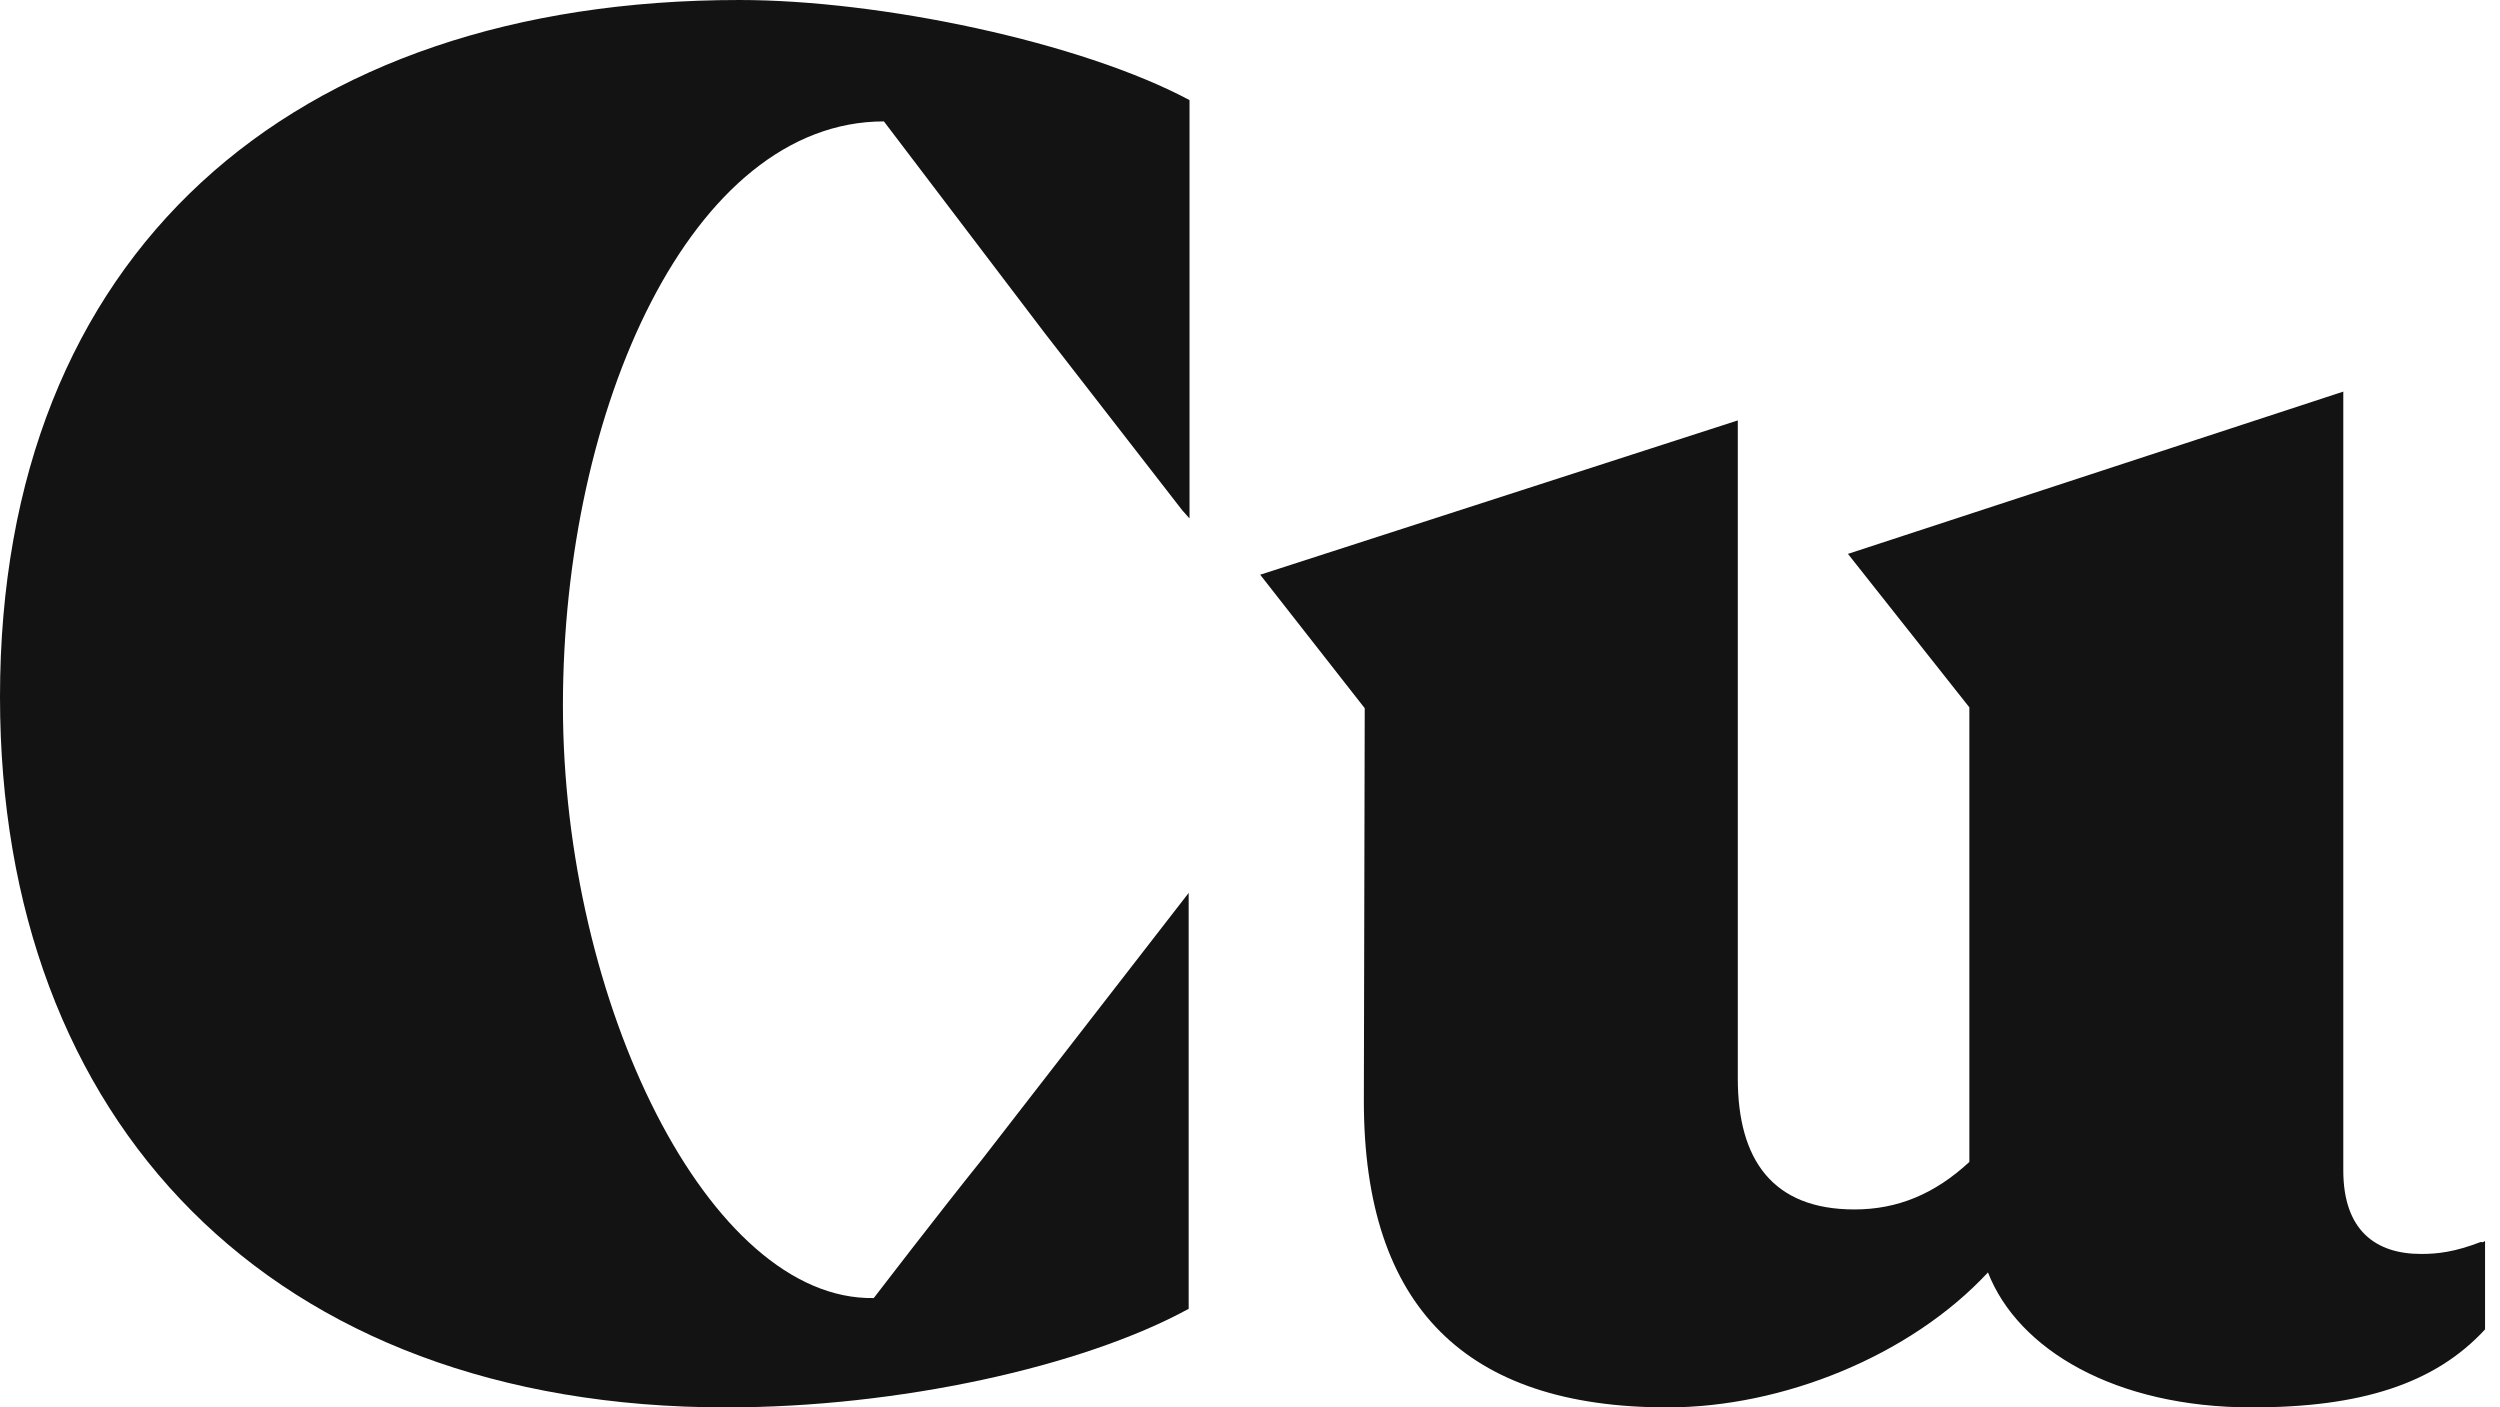
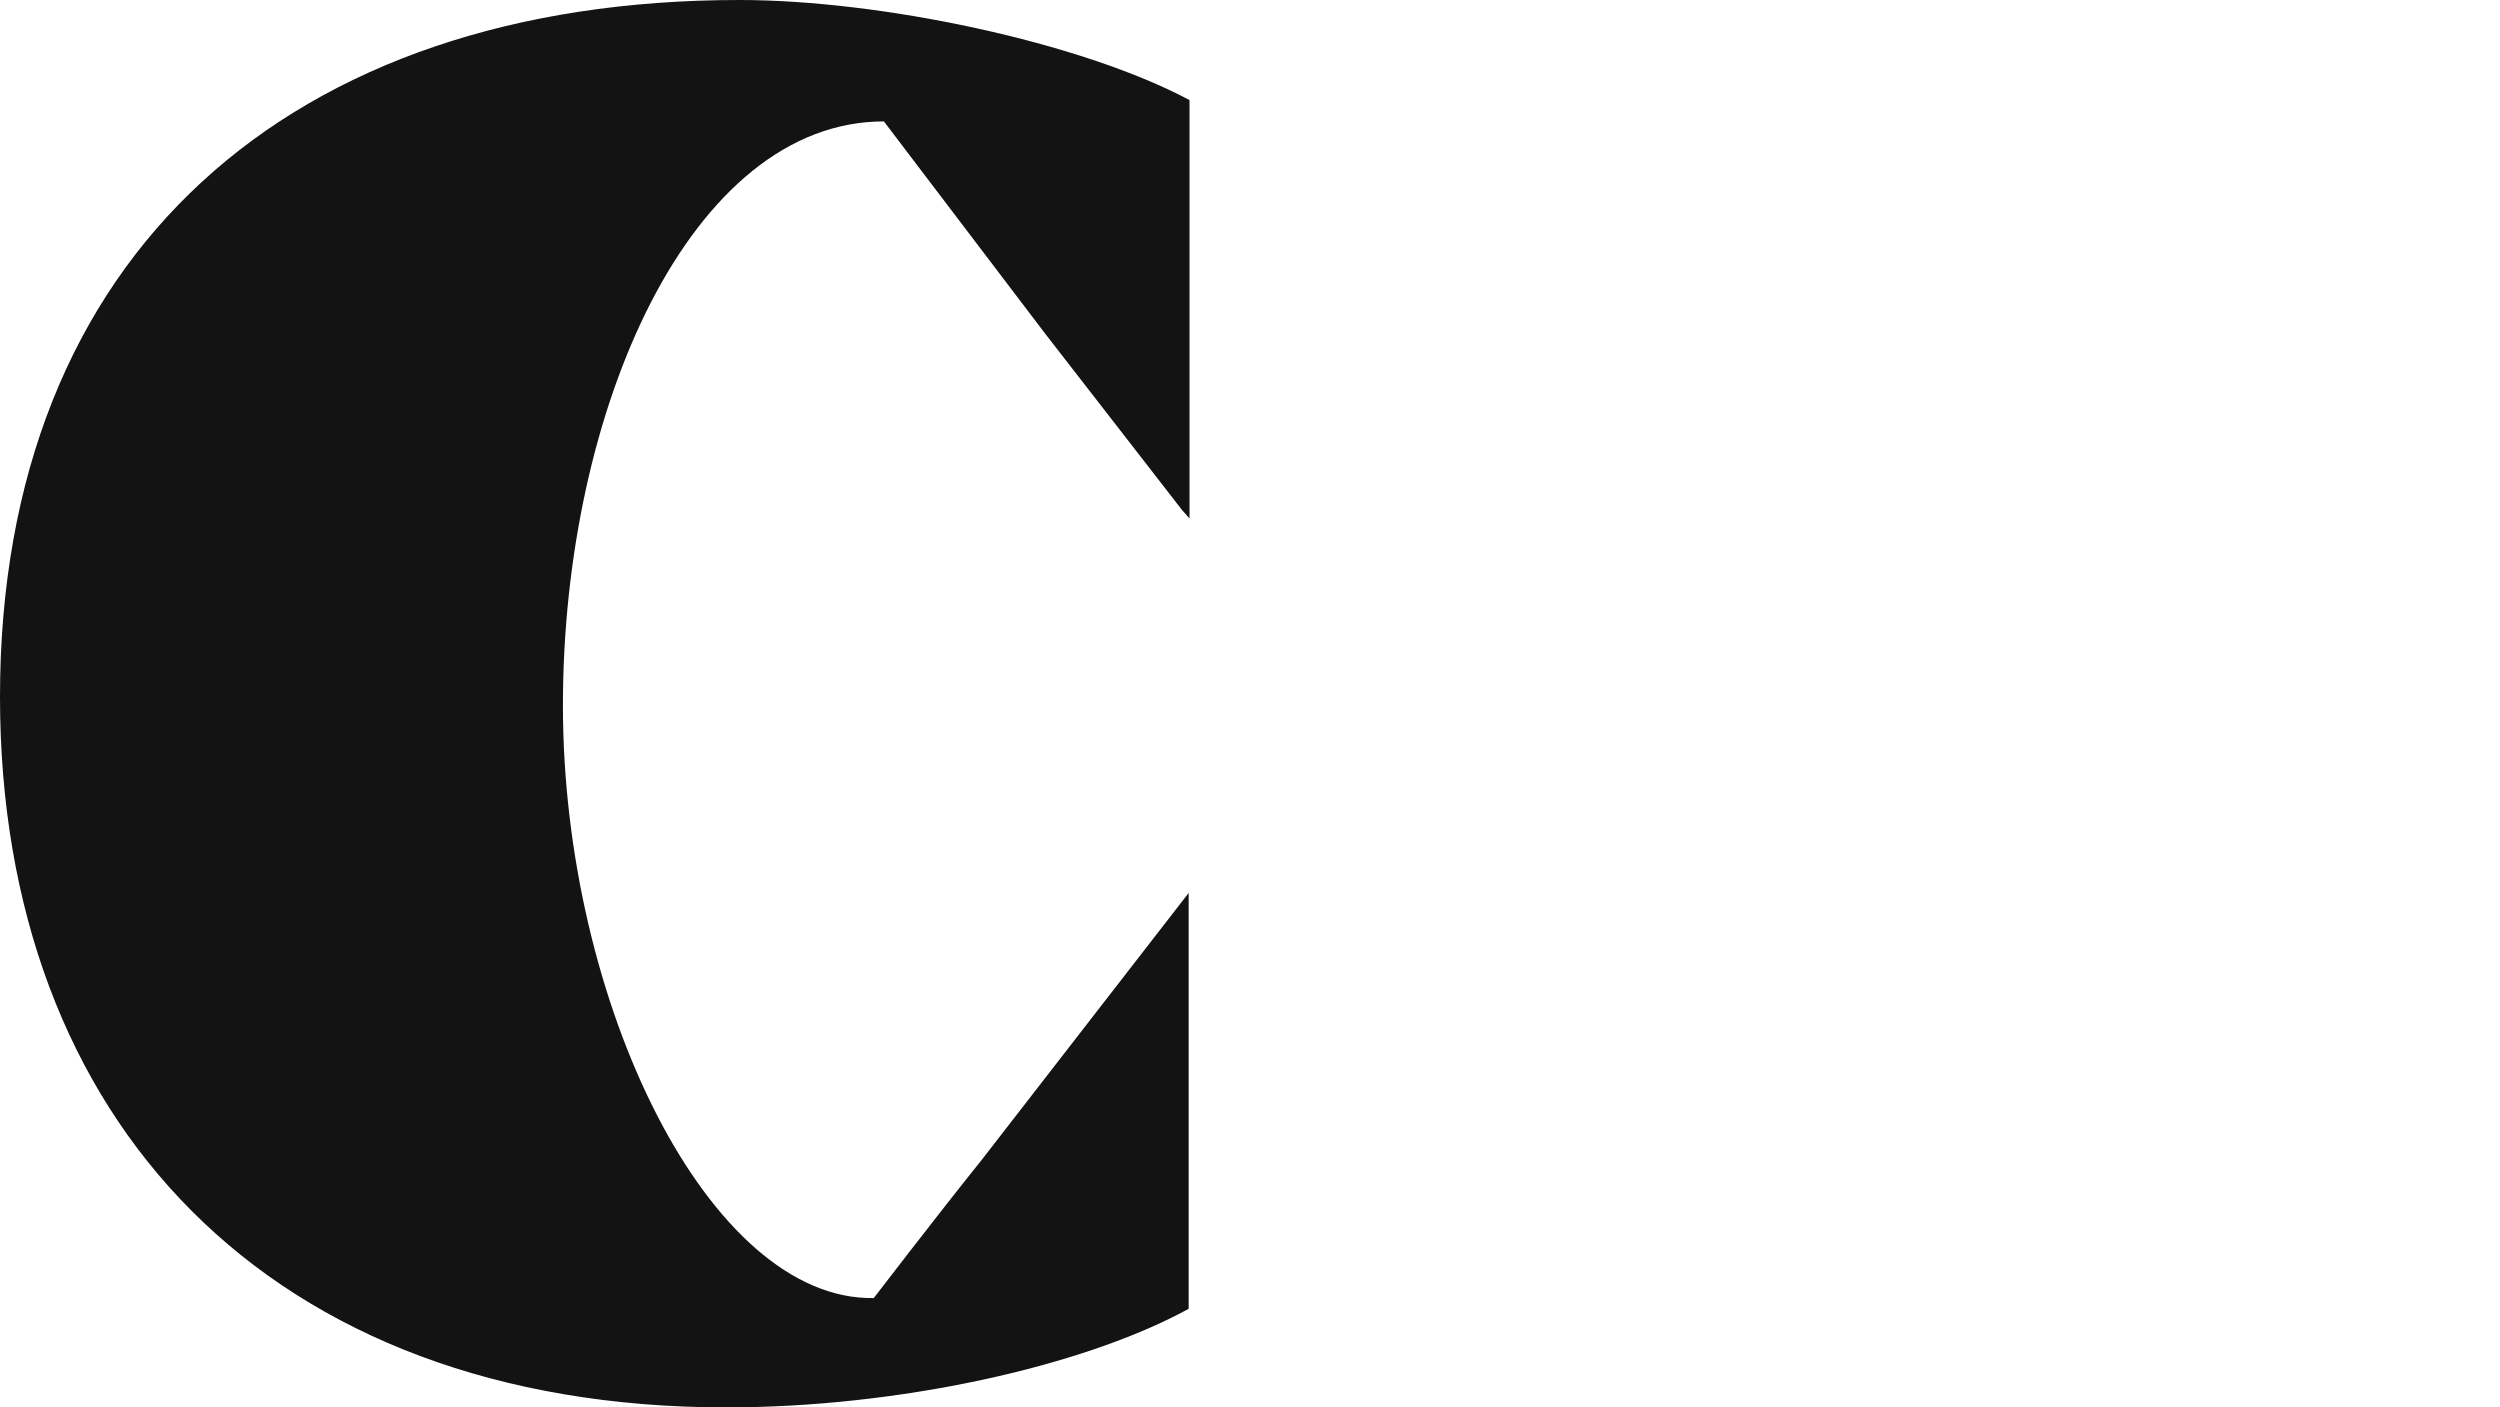
<svg xmlns="http://www.w3.org/2000/svg" width="135" height="76" viewBox="0 0 135 76" fill="none">
  <path d="M64.234 5.405V27.991L64.188 27.945L63.837 27.55L56.421 17.994L47.731 6.556C37.322 6.556 30.398 22.051 30.398 38.093C30.398 54.135 38.281 70.246 47.182 70.095C47.182 70.095 50.714 65.492 52.995 62.655L64.188 48.218V70.676C58.445 73.815 48.48 76 39.217 76C14.562 76 0 60.528 0 37.628C0 13.694 15.708 0 39.93 0C47.556 0 58.351 2.267 64.234 5.405Z" fill="#131313" />
-   <path d="M134.193 67.016V71.787C131.481 74.735 127.461 76 121.607 76C114.221 76 108.974 72.878 107.35 68.711C103.155 73.226 96.248 76 90.043 76C79.164 76 73.648 70.58 73.648 59.46L73.695 38.243L68.05 31.035L93.841 22.702V58.242C93.841 62.629 95.722 65.31 100.14 65.31C102.454 65.31 104.464 64.486 106.345 62.745V38.197L99.789 29.91L126.538 21.146V63.198C126.538 66.448 128.291 67.713 130.734 67.713C131.61 67.713 132.521 67.62 133.971 67.063C134.064 67.109 134.099 67.063 134.193 67.016Z" fill="#131313" />
</svg>